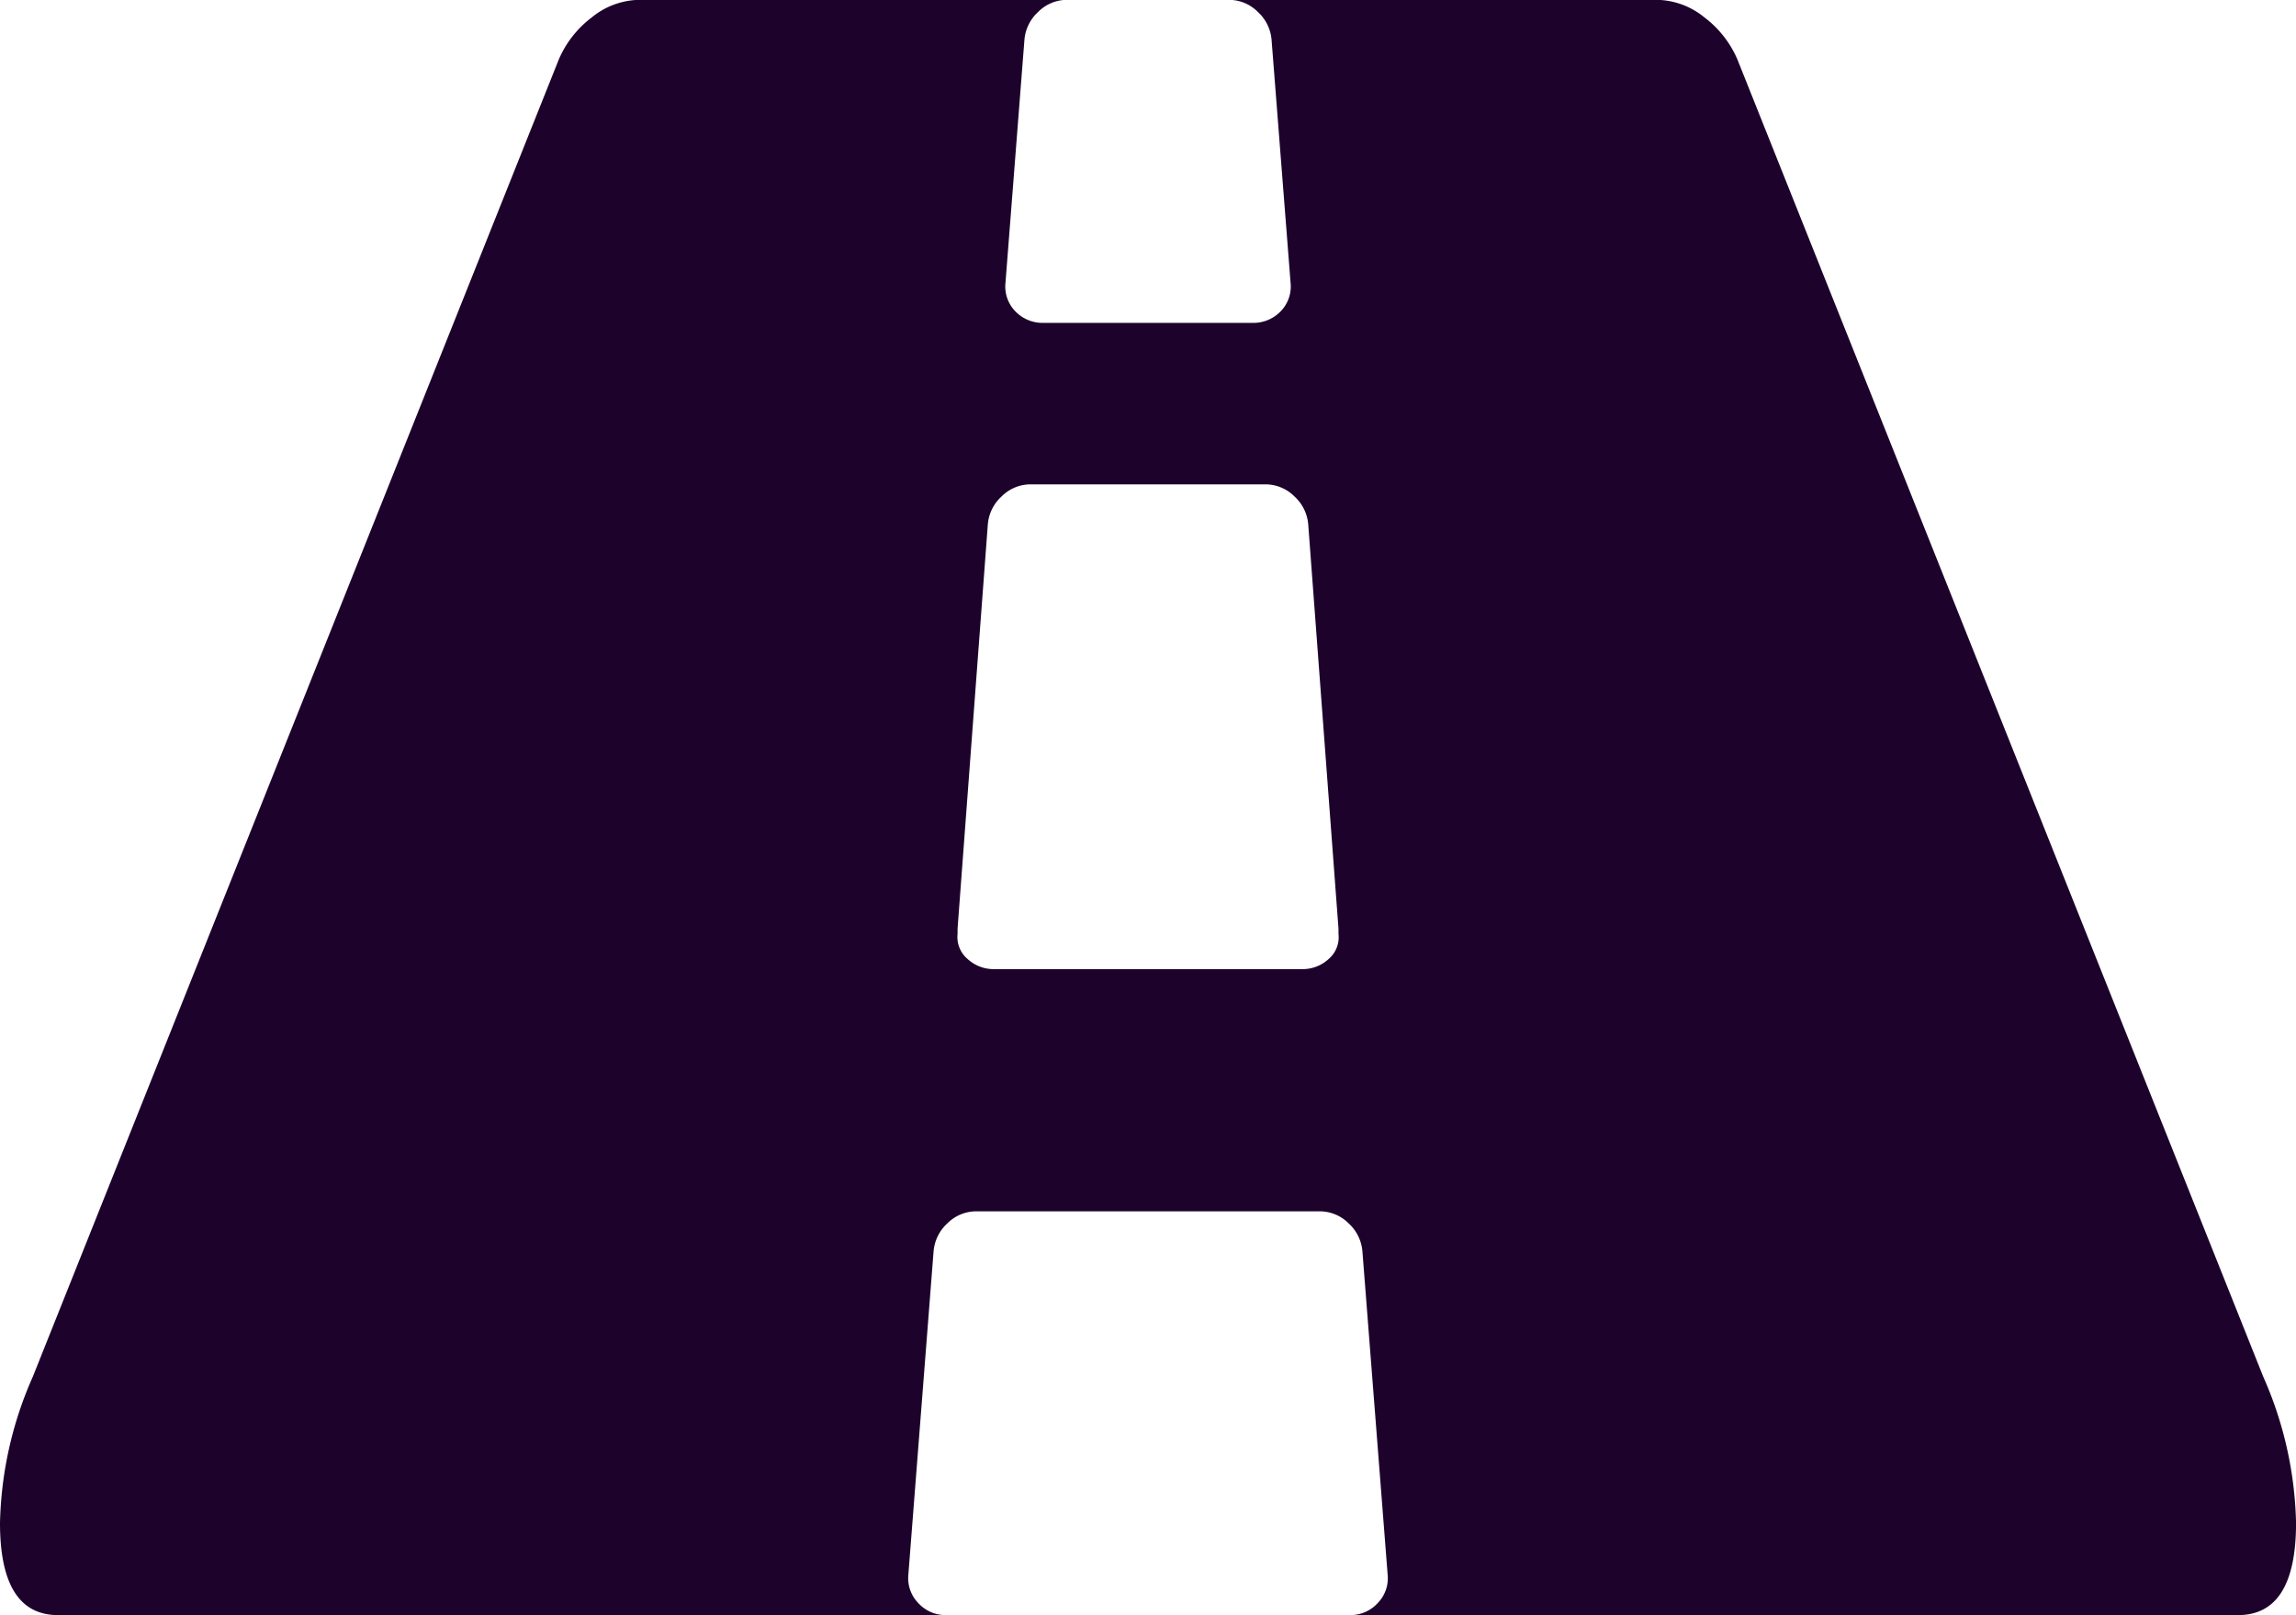
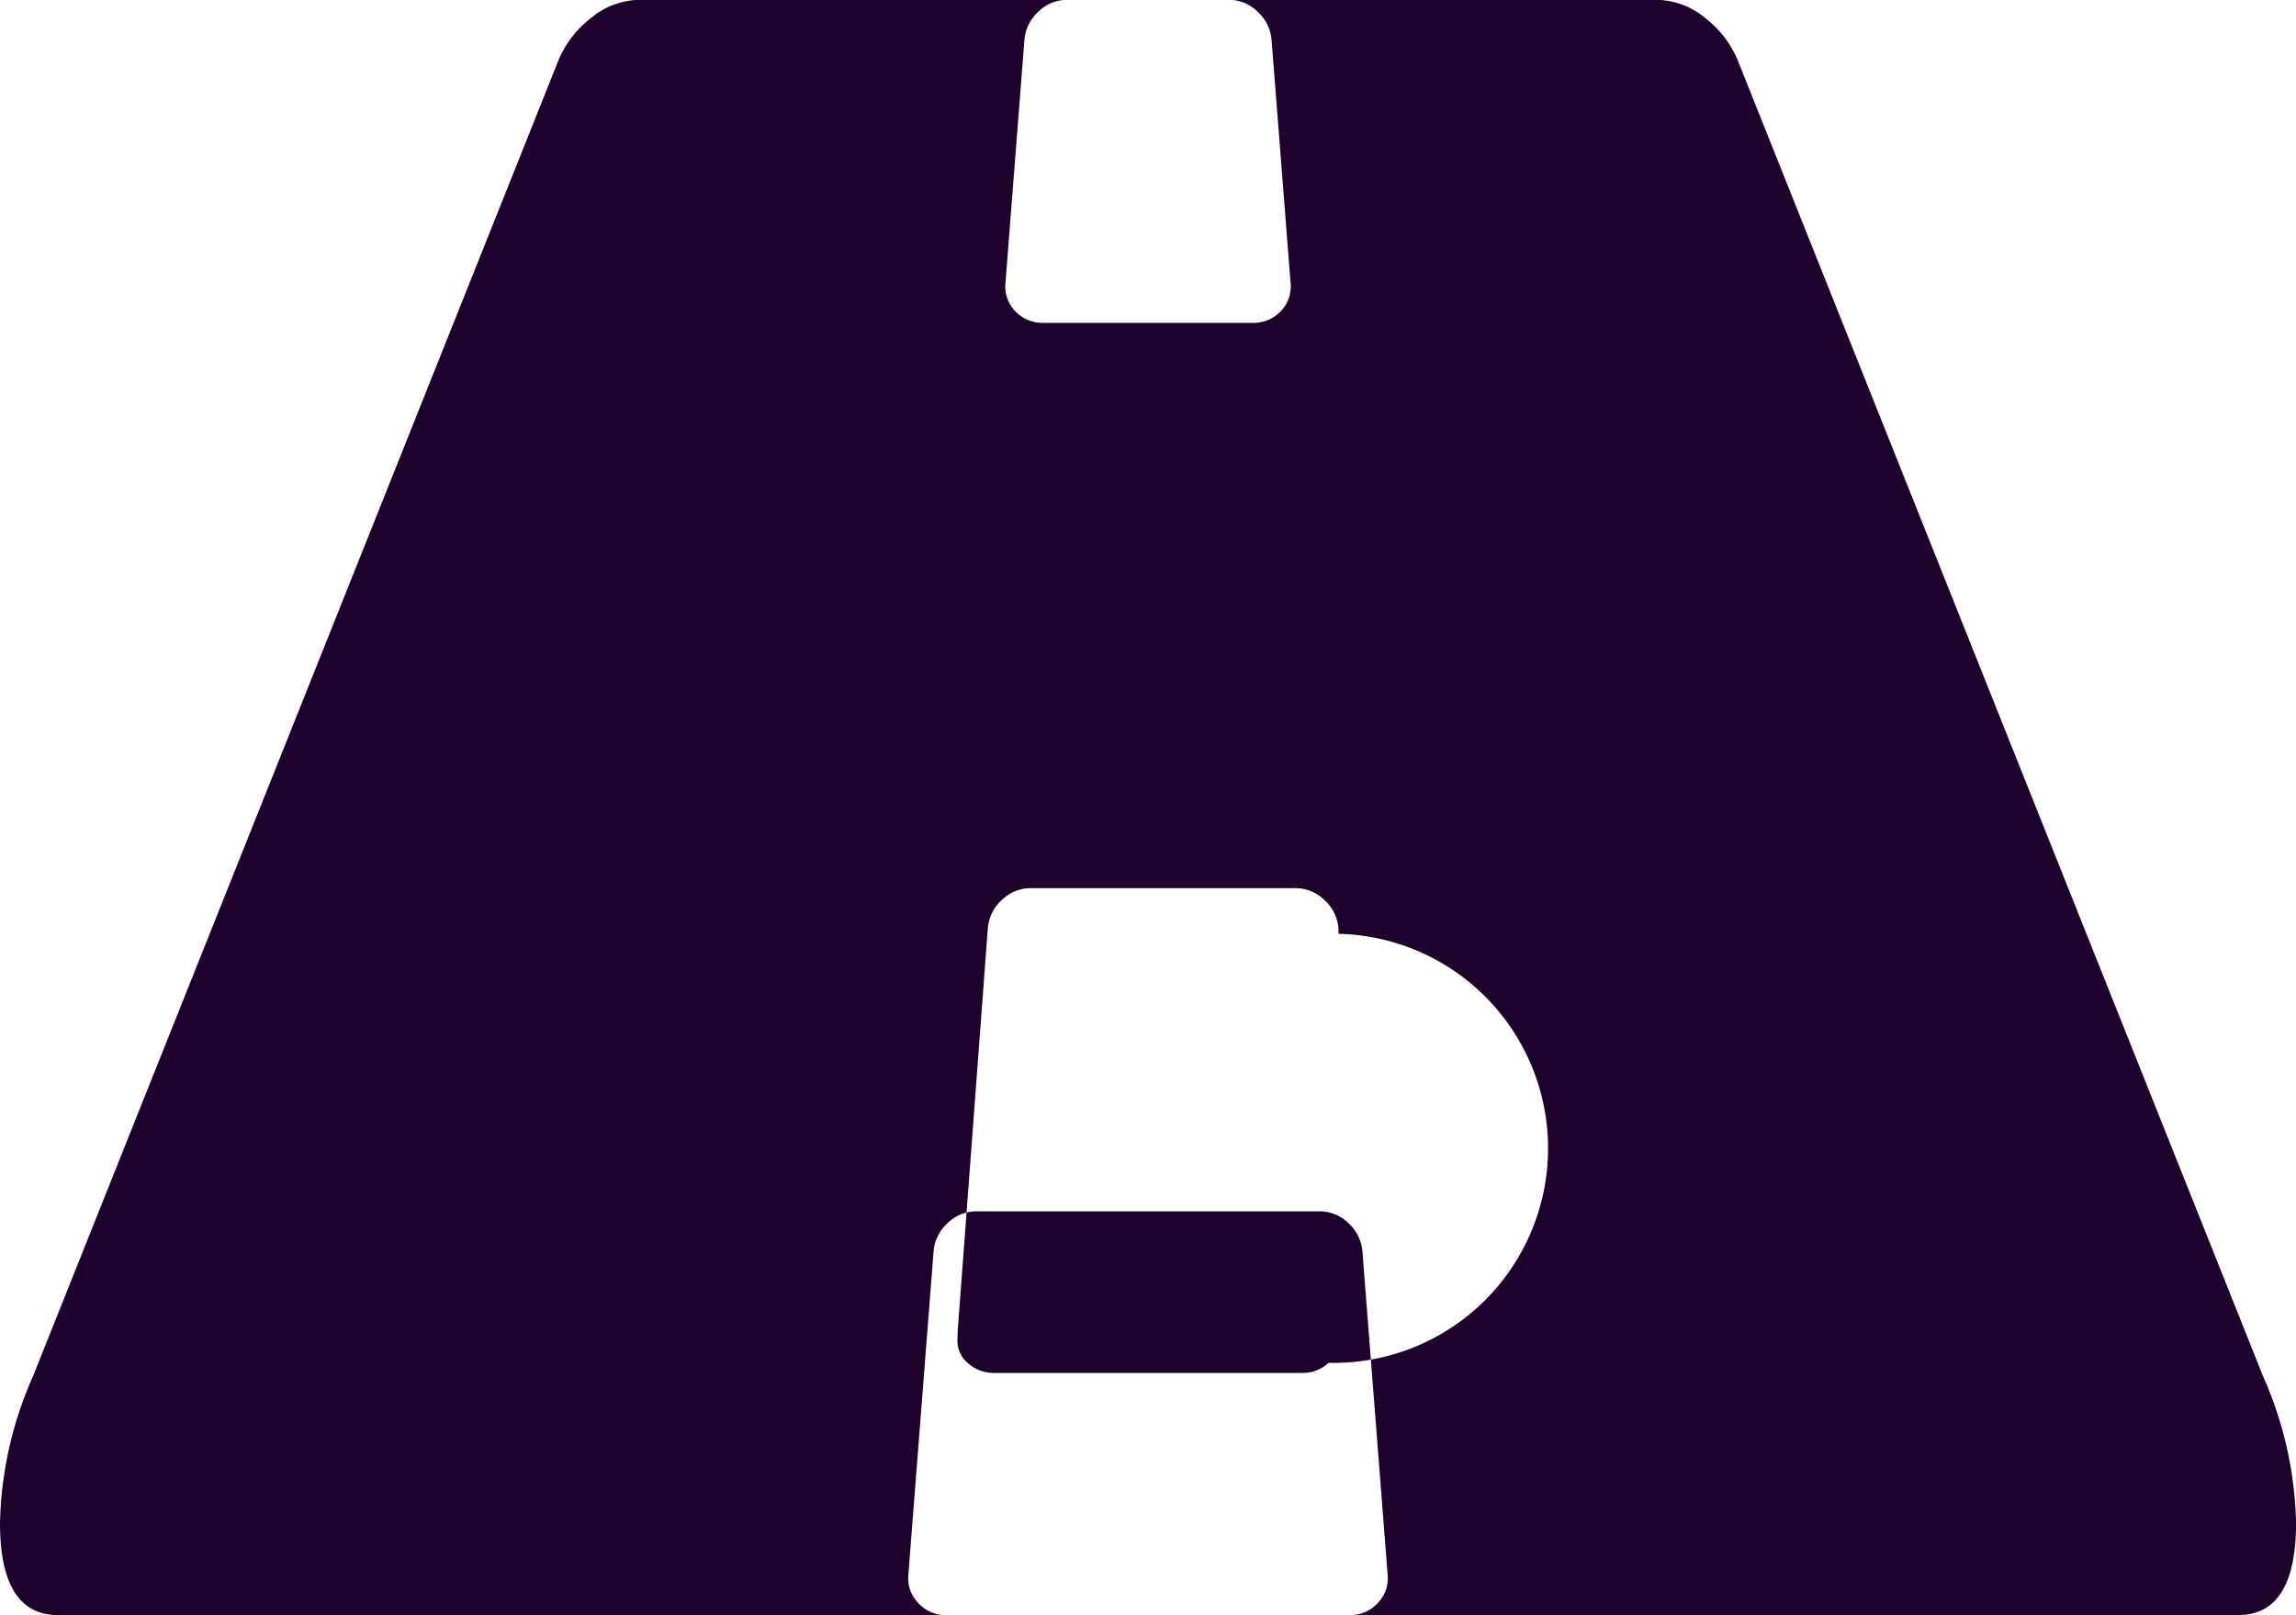
<svg xmlns="http://www.w3.org/2000/svg" width="43.979" height="30.93" viewBox="0 0 43.979 30.93">
-   <path id="Path_58" data-name="Path 58" d="M801.52,925.5a7.273,7.273,0,0,1,.628,2.8q0,1.765-1.112,1.764H784.024a.705.705,0,0,0,.532-.229.679.679,0,0,0,.192-.543l-.483-6.187a.817.817,0,0,0-.266-.544.783.783,0,0,0-.555-.229h-6.573a.783.783,0,0,0-.555.229.817.817,0,0,0-.266.544l-.483,6.187a.683.683,0,0,0,.192.543.705.705,0,0,0,.532.229H759.28q-1.112,0-1.112-1.764a7.272,7.272,0,0,1,.628-2.8l10.077-25.229a1.994,1.994,0,0,1,.628-.8,1.473,1.473,0,0,1,.918-.338h8.192a.782.782,0,0,0-.555.229.816.816,0,0,0-.266.544l-.362,4.64a.68.68,0,0,0,.192.555.724.724,0,0,0,.532.218h4.011a.724.724,0,0,0,.532-.218.681.681,0,0,0,.193-.555l-.363-4.64a.816.816,0,0,0-.266-.544.782.782,0,0,0-.555-.229H789.9a1.473,1.473,0,0,1,.918.338,1.994,1.994,0,0,1,.628.8L801.52,925.5Zm-17.714-8.483v-.1l-.579-7.733a.814.814,0,0,0-.266-.543.784.784,0,0,0-.555-.23H777.91a.782.782,0,0,0-.555.23.81.81,0,0,0-.266.543l-.579,7.733v.1a.552.552,0,0,0,.192.483.736.736,0,0,0,.508.194h5.9a.736.736,0,0,0,.508-.194A.548.548,0,0,0,783.806,917.018Z" transform="translate(-758.168 -899.136)" fill="#1d032c" />
+   <path id="Path_58" data-name="Path 58" d="M801.52,925.5a7.273,7.273,0,0,1,.628,2.8q0,1.765-1.112,1.764H784.024a.705.705,0,0,0,.532-.229.679.679,0,0,0,.192-.543l-.483-6.187a.817.817,0,0,0-.266-.544.783.783,0,0,0-.555-.229h-6.573a.783.783,0,0,0-.555.229.817.817,0,0,0-.266.544l-.483,6.187a.683.683,0,0,0,.192.543.705.705,0,0,0,.532.229H759.28q-1.112,0-1.112-1.764a7.272,7.272,0,0,1,.628-2.8l10.077-25.229a1.994,1.994,0,0,1,.628-.8,1.473,1.473,0,0,1,.918-.338h8.192a.782.782,0,0,0-.555.229.816.816,0,0,0-.266.544l-.362,4.64a.68.68,0,0,0,.192.555.724.724,0,0,0,.532.218h4.011a.724.724,0,0,0,.532-.218.681.681,0,0,0,.193-.555l-.363-4.64a.816.816,0,0,0-.266-.544.782.782,0,0,0-.555-.229H789.9a1.473,1.473,0,0,1,.918.338,1.994,1.994,0,0,1,.628.8L801.52,925.5Zm-17.714-8.483v-.1a.814.814,0,0,0-.266-.543.784.784,0,0,0-.555-.23H777.91a.782.782,0,0,0-.555.23.81.81,0,0,0-.266.543l-.579,7.733v.1a.552.552,0,0,0,.192.483.736.736,0,0,0,.508.194h5.9a.736.736,0,0,0,.508-.194A.548.548,0,0,0,783.806,917.018Z" transform="translate(-758.168 -899.136)" fill="#1d032c" />
</svg>